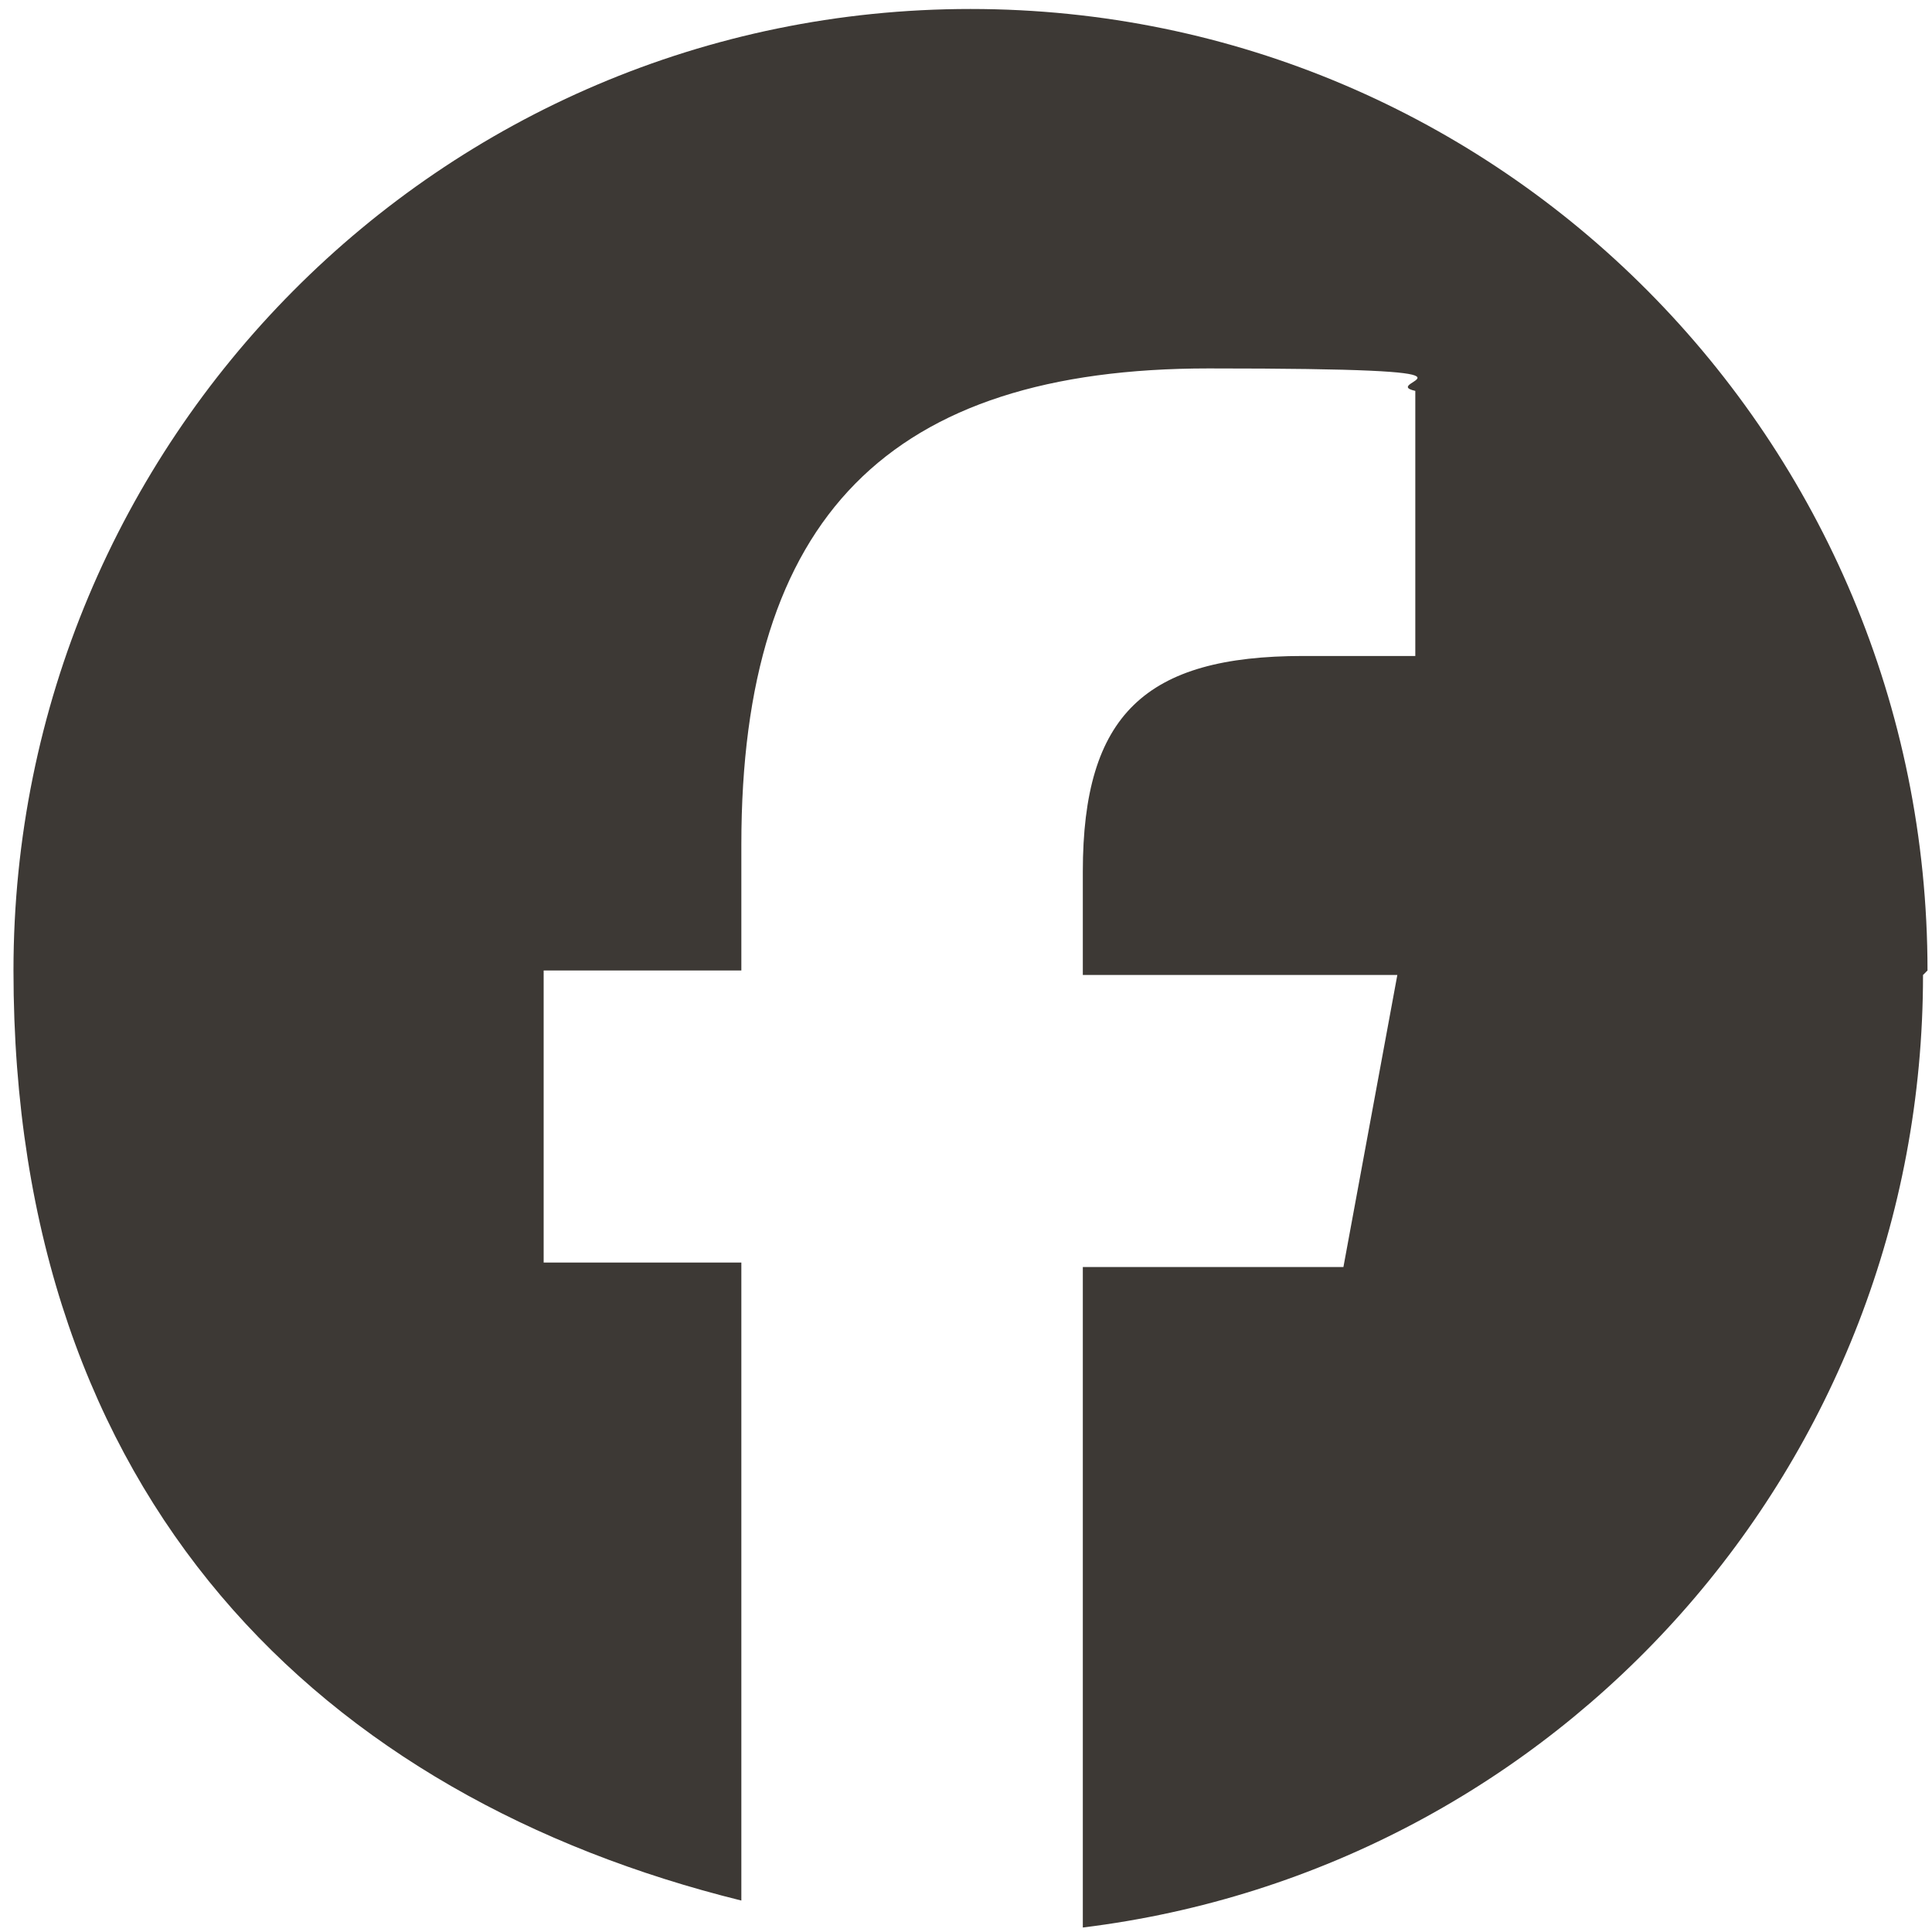
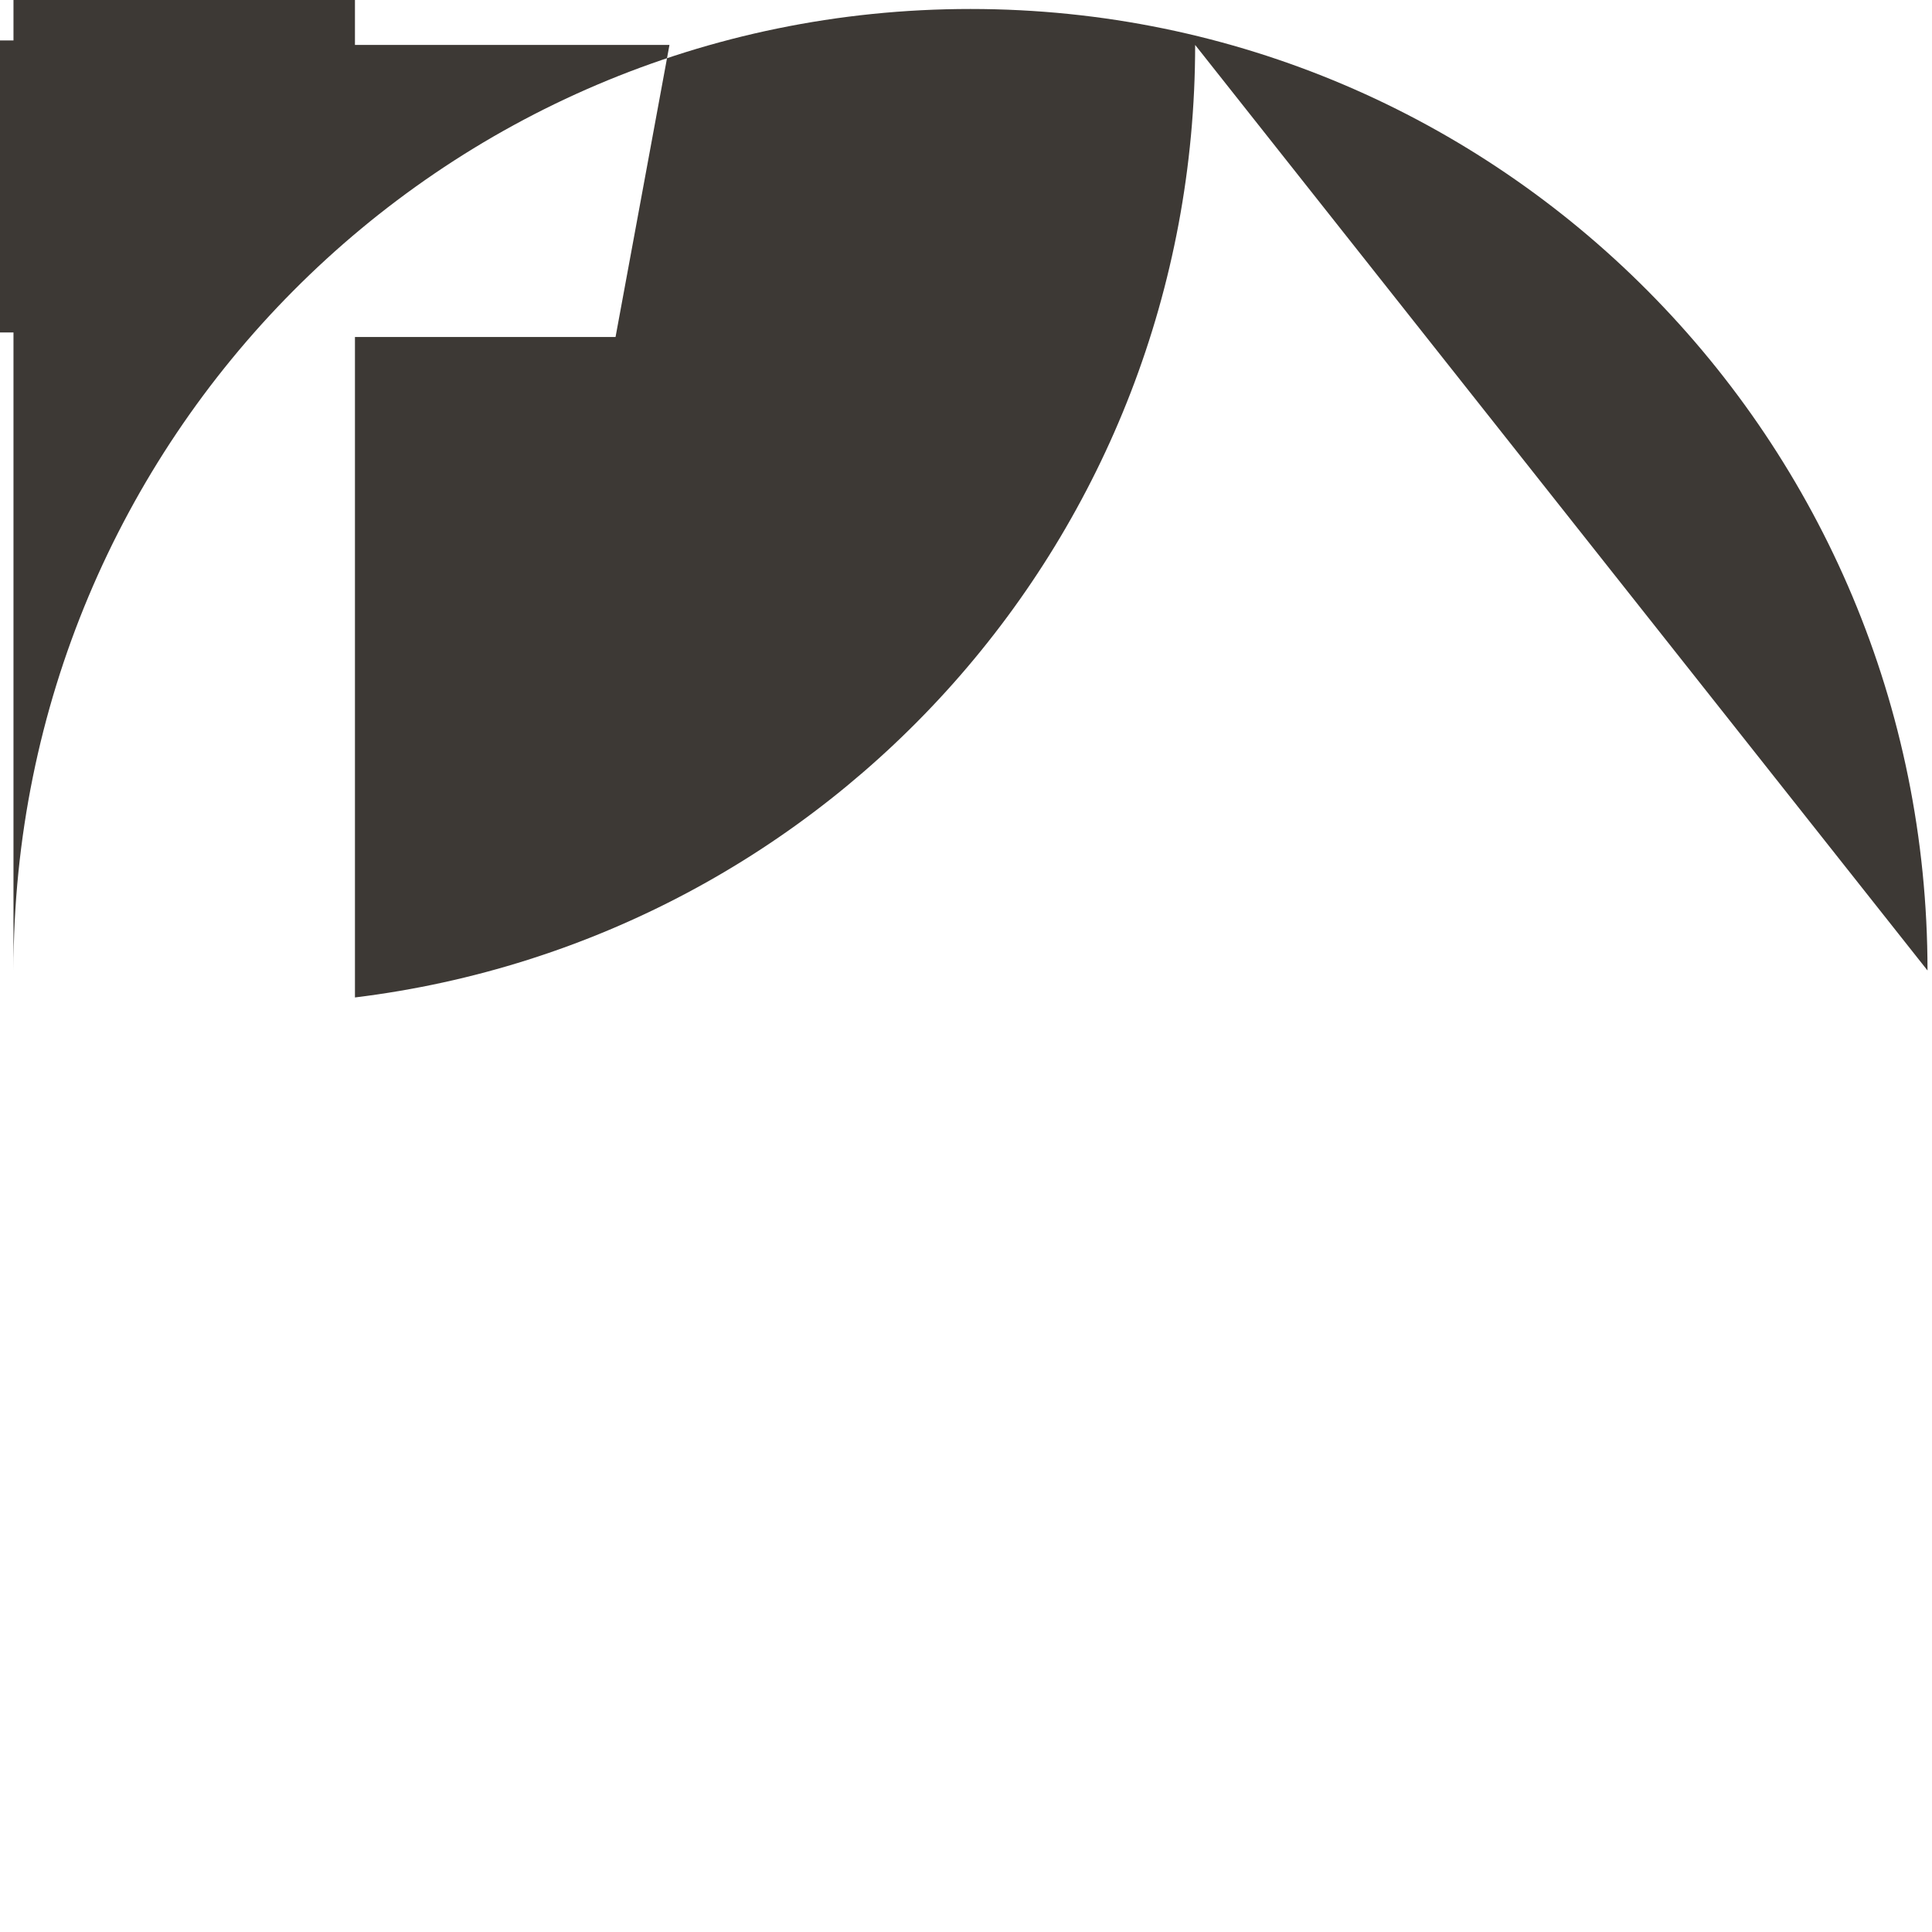
<svg xmlns="http://www.w3.org/2000/svg" id="Livello_1" version="1.1" viewBox="0 0 43 43">
  <defs>
    <style>
      .st0 {
        fill: #3d3935;
      }
    </style>
  </defs>
-   <path class="st0" d="M42.9,21.6C42.9,9.8,33.4.2,21.6.2S.3,9.8.3,21.6s6.9,18.4,16.2,20.7v-14.2h-4.4v-6.5h4.4v-2.8c0-7.3,3.3-10.6,10.4-10.6s3.7.3,4.6.5v5.9c-.5,0-1.4,0-2.5,0-3.5,0-4.9,1.3-4.9,4.8v2.3h7l-1.2,6.5h-5.8v14.7c10.6-1.3,18.7-10.3,18.7-21.2h0Z" />
+   <path class="st0" d="M42.9,21.6C42.9,9.8,33.4.2,21.6.2S.3,9.8.3,21.6v-14.2h-4.4v-6.5h4.4v-2.8c0-7.3,3.3-10.6,10.4-10.6s3.7.3,4.6.5v5.9c-.5,0-1.4,0-2.5,0-3.5,0-4.9,1.3-4.9,4.8v2.3h7l-1.2,6.5h-5.8v14.7c10.6-1.3,18.7-10.3,18.7-21.2h0Z" />
</svg>